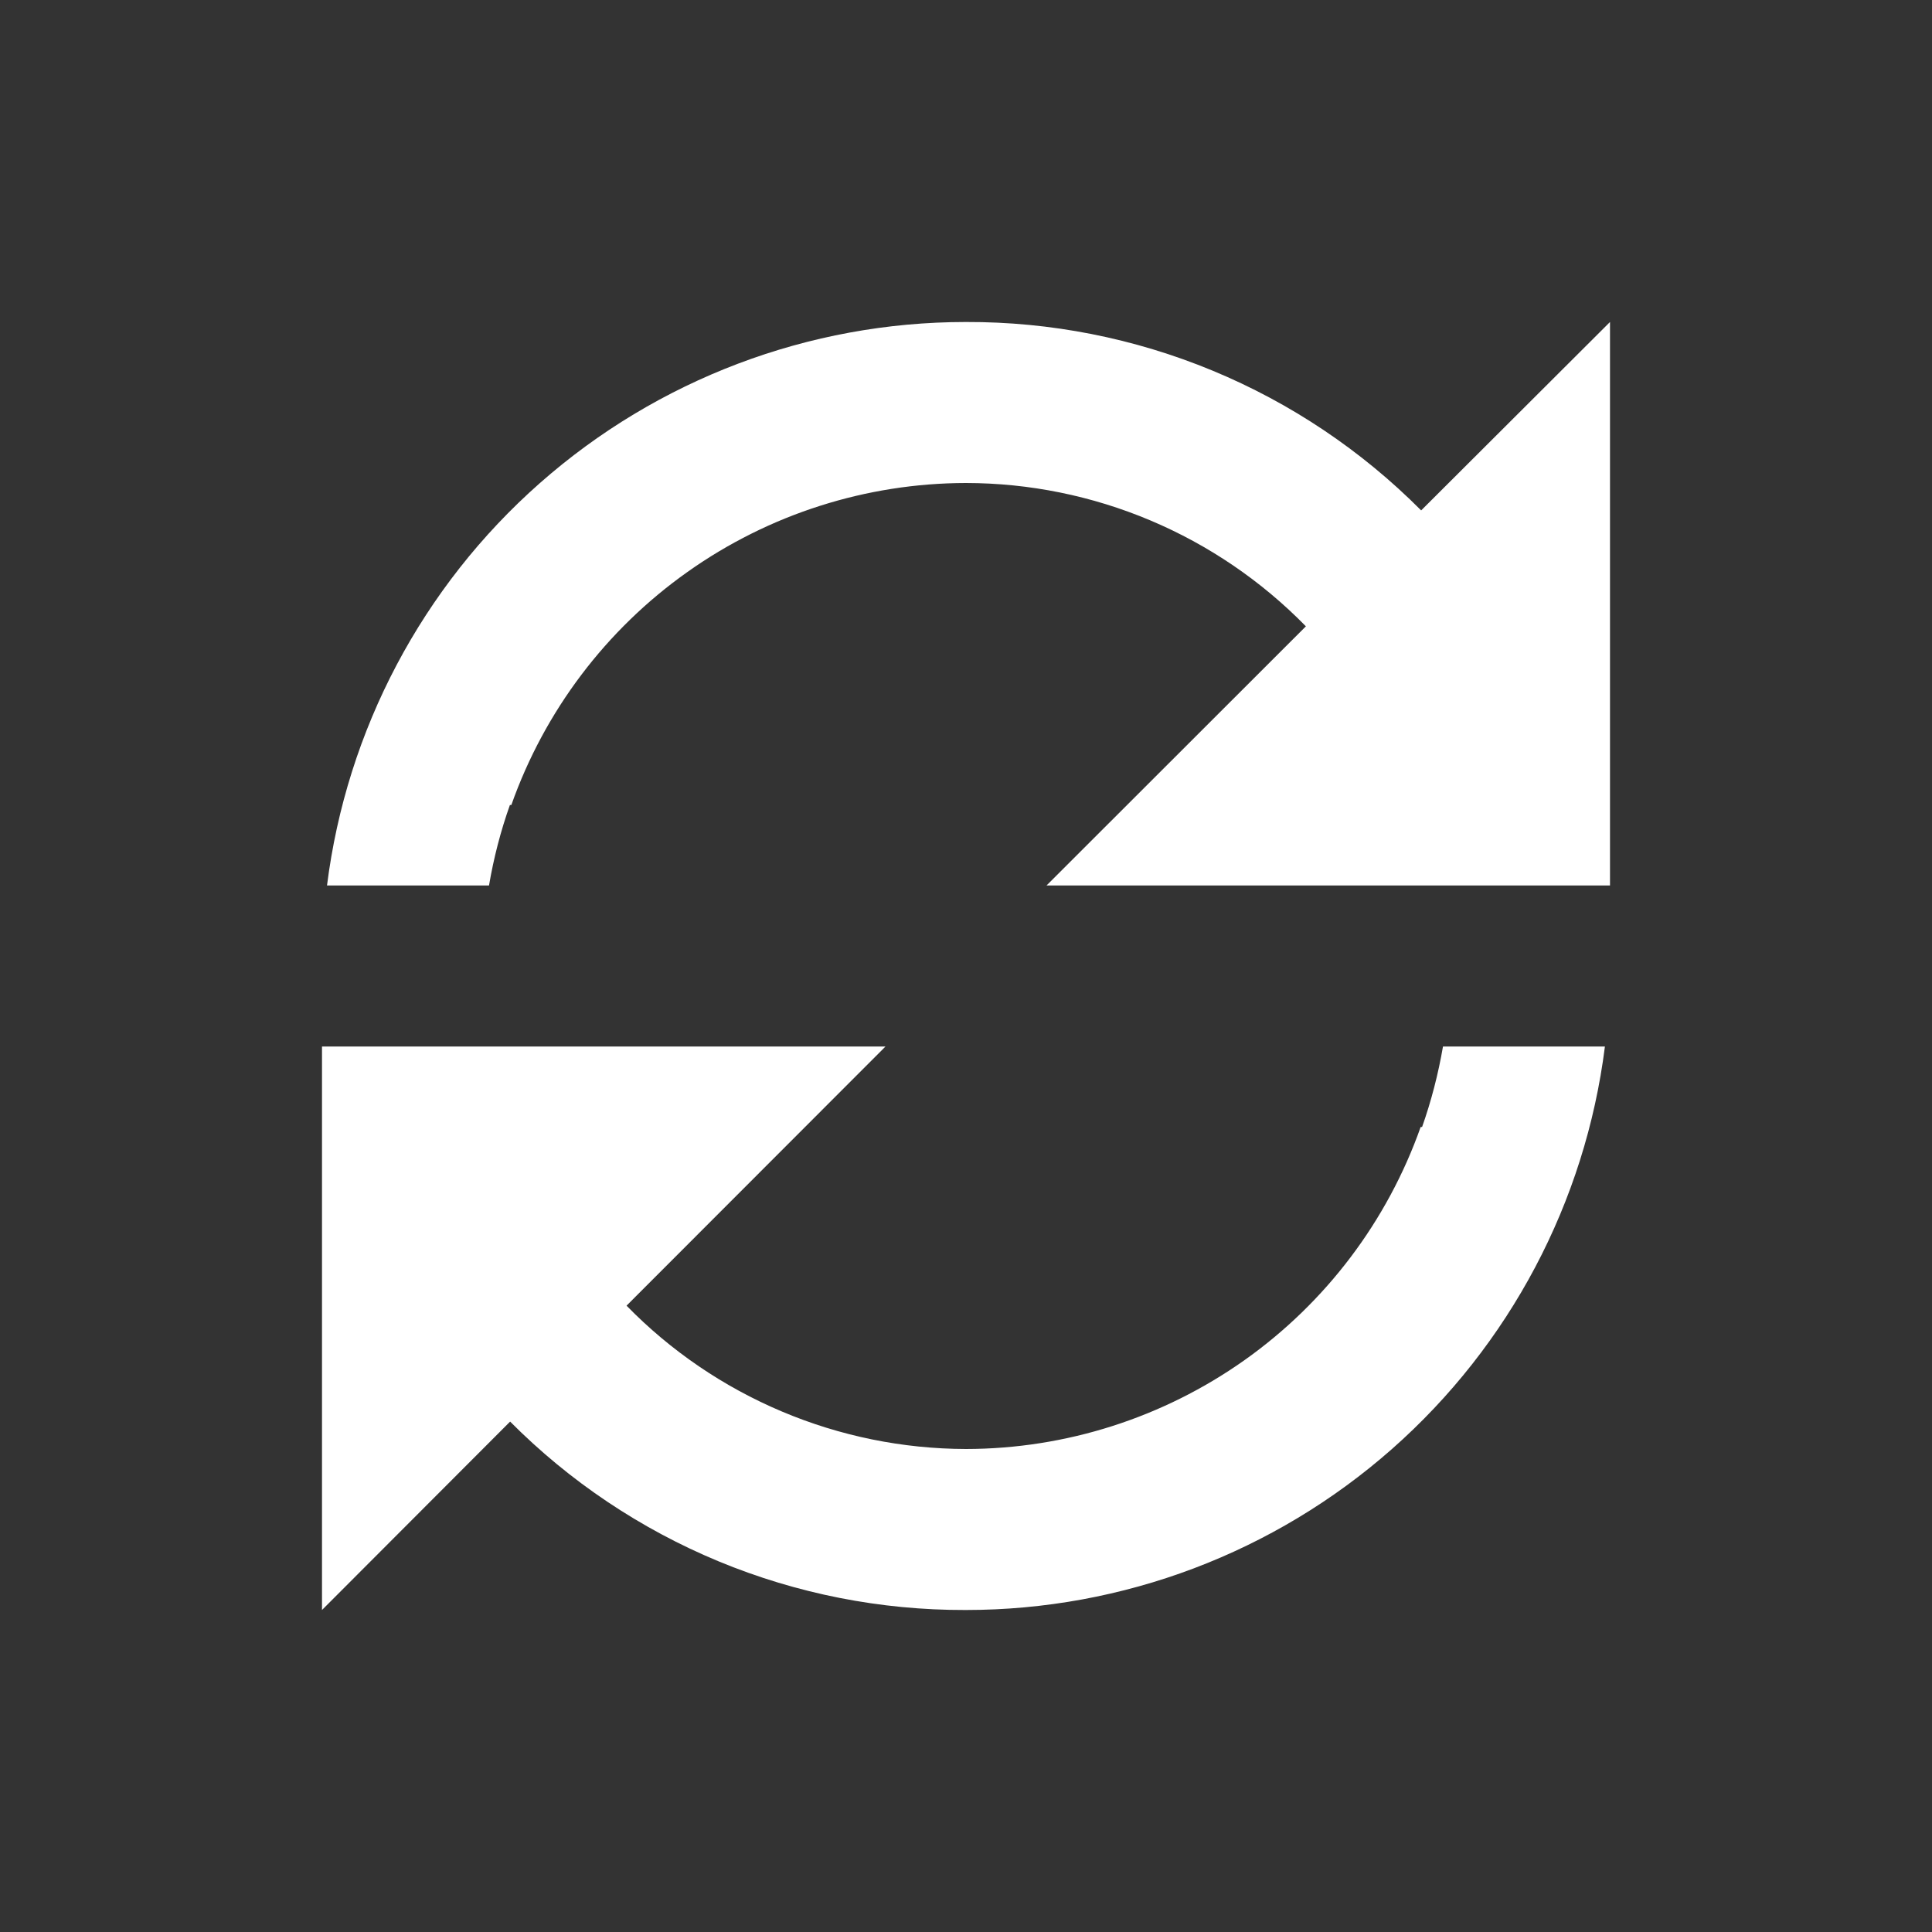
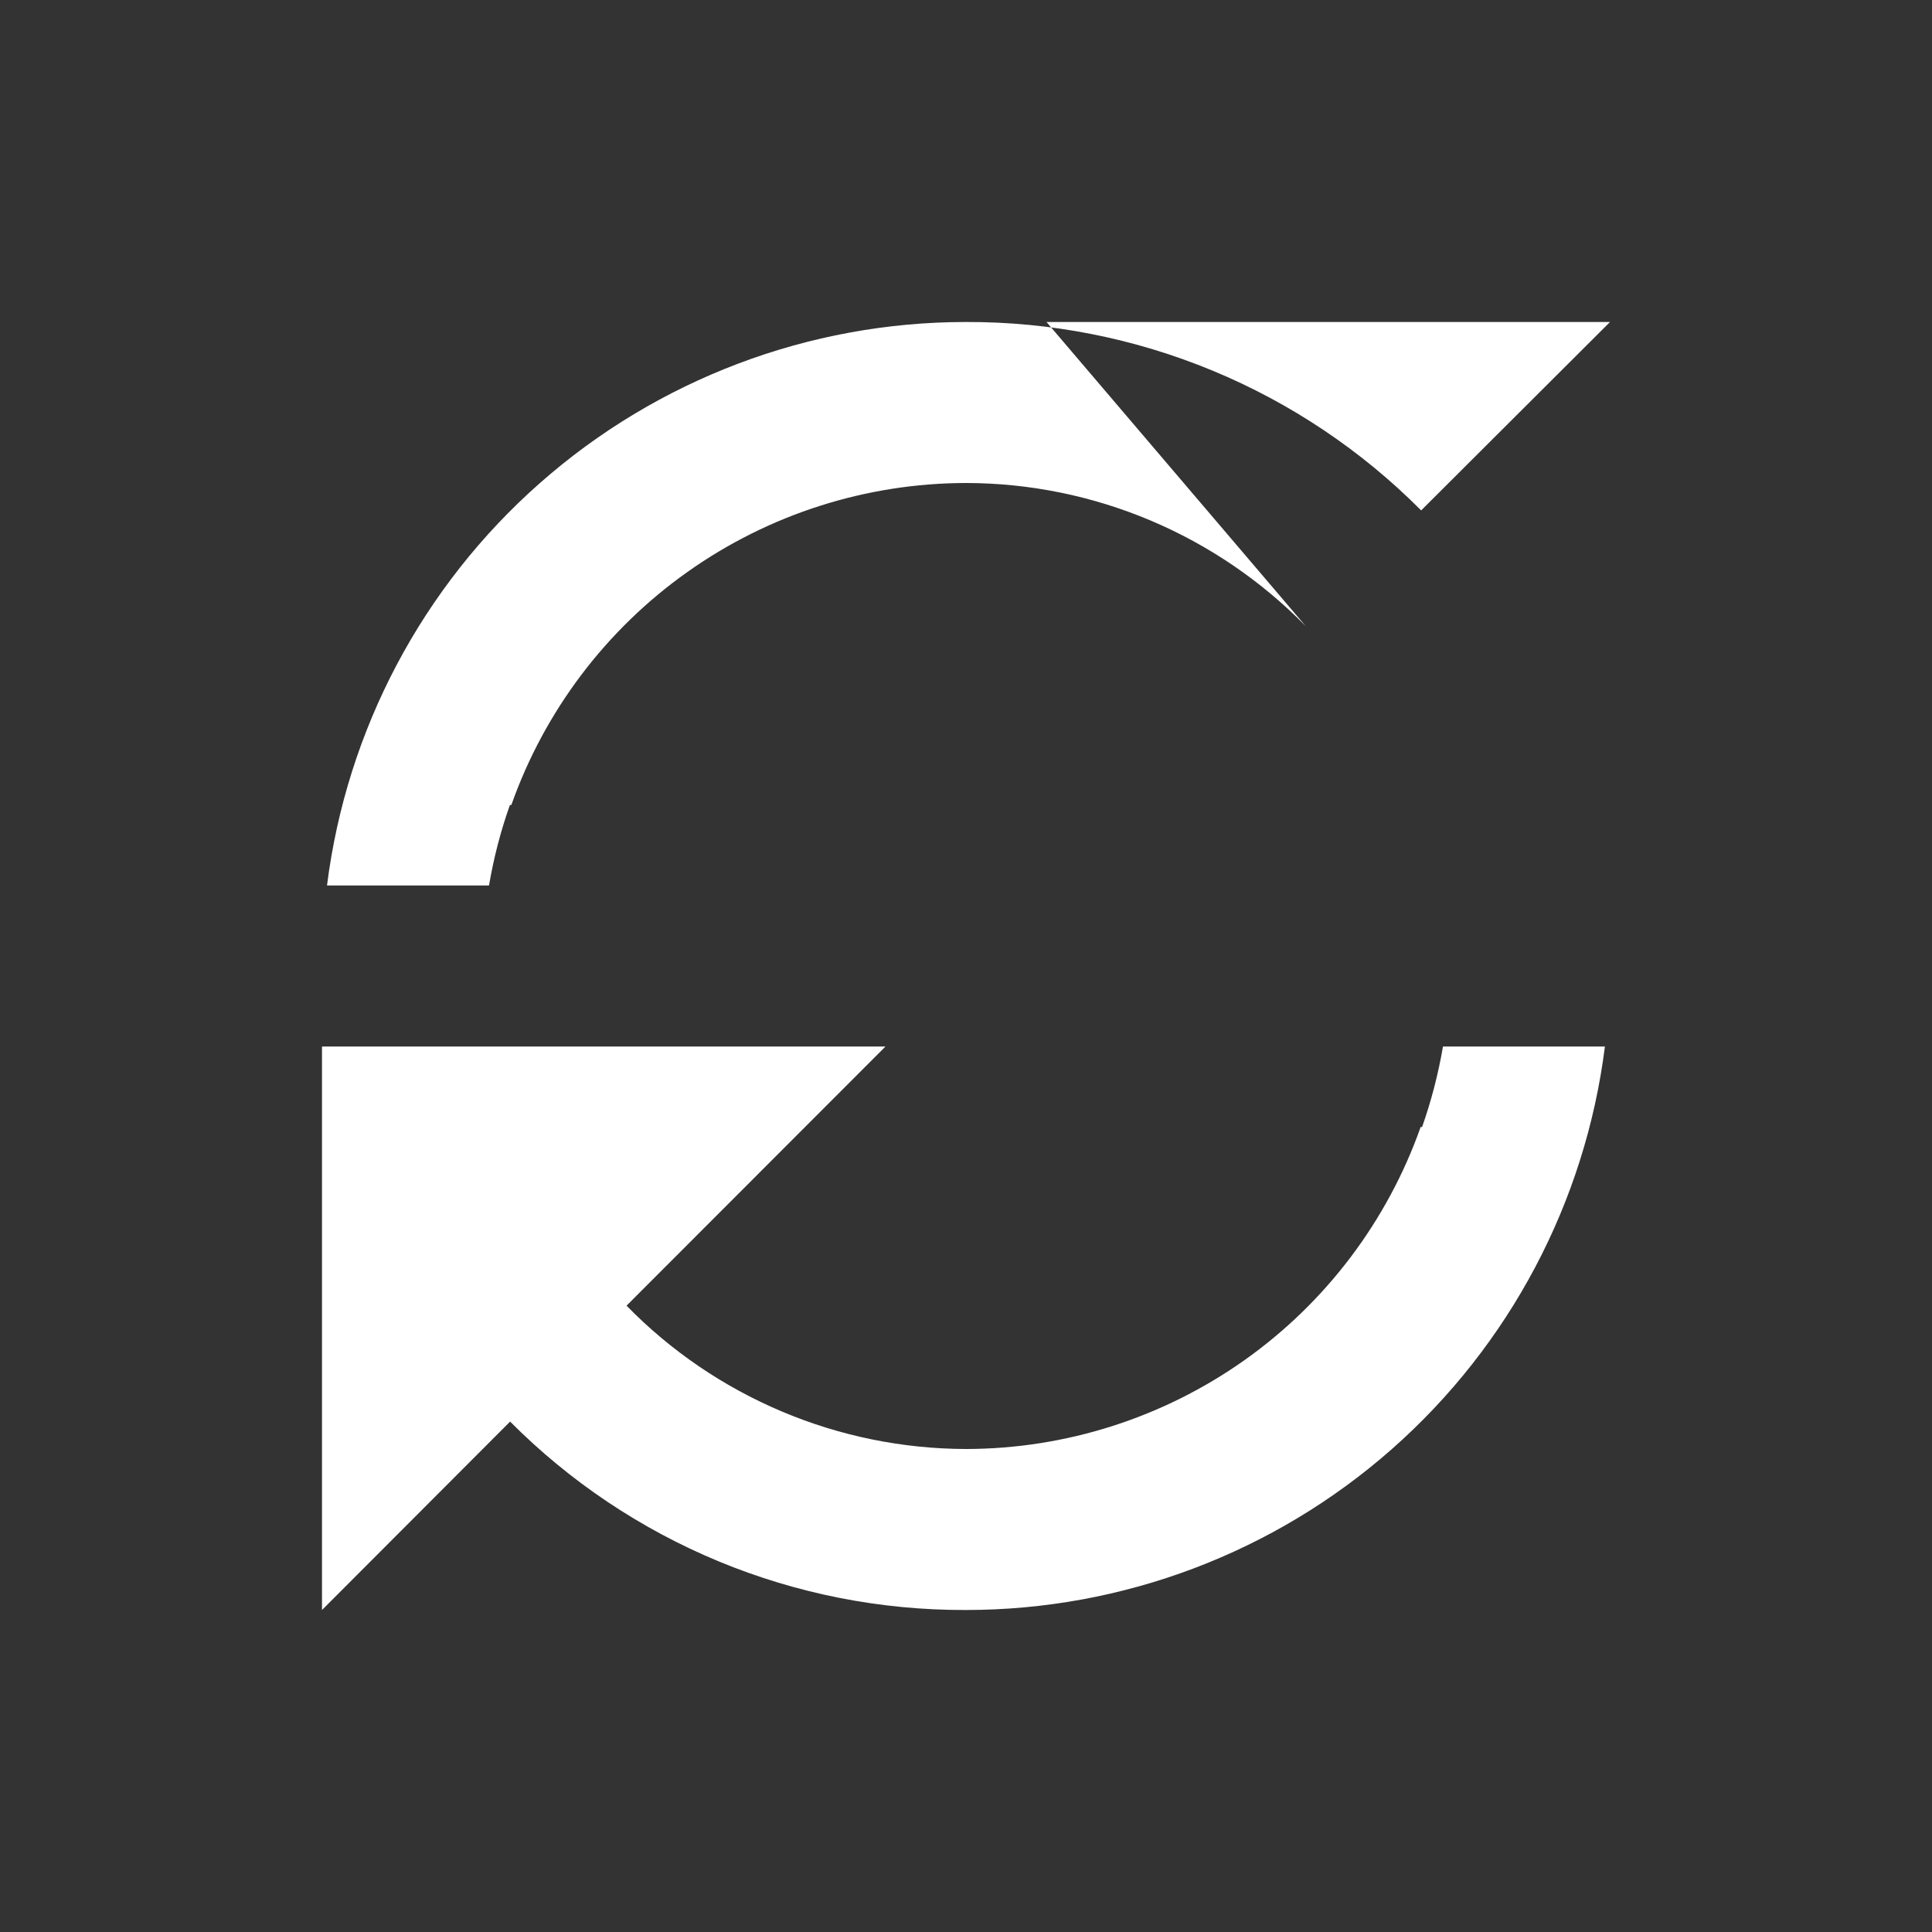
<svg xmlns="http://www.w3.org/2000/svg" width="27" height="27" viewBox="0 0 27 27" fill="none">
  <rect x="0" y="0" width="27" height="27" fill="#333333" stroke="none" />
-   <path d="M4.5 22.5V14.625H12.375L8.756 18.247C9.374 18.88 10.112 19.382 10.927 19.726C11.741 20.07 12.616 20.248 13.5 20.25C14.894 20.248 16.253 19.814 17.391 19.009C18.529 18.203 19.389 17.064 19.854 15.75H19.874C20.003 15.384 20.1 15.008 20.166 14.625H22.429C22.155 16.8 21.097 18.8 19.453 20.25C17.809 21.7 15.692 22.5 13.5 22.5H13.489C12.307 22.503 11.137 22.273 10.045 21.821C8.954 21.369 7.962 20.705 7.129 19.867L4.5 22.5ZM6.833 12.375H4.57C4.844 10.201 5.901 8.201 7.544 6.752C9.188 5.302 11.303 4.501 13.494 4.5H13.5C14.682 4.496 15.852 4.727 16.944 5.179C18.036 5.631 19.027 6.295 19.861 7.133L22.5 4.5V12.375H14.625L18.25 8.753C17.631 8.12 16.892 7.617 16.077 7.273C15.261 6.929 14.385 6.751 13.5 6.75C12.106 6.752 10.746 7.186 9.609 7.992C8.471 8.797 7.611 9.936 7.146 11.25H7.126C6.996 11.616 6.899 11.992 6.834 12.375H6.833Z" fill="white" />
+   <path d="M4.5 22.5V14.625H12.375L8.756 18.247C9.374 18.88 10.112 19.382 10.927 19.726C11.741 20.07 12.616 20.248 13.5 20.25C14.894 20.248 16.253 19.814 17.391 19.009C18.529 18.203 19.389 17.064 19.854 15.75H19.874C20.003 15.384 20.1 15.008 20.166 14.625H22.429C22.155 16.8 21.097 18.8 19.453 20.25C17.809 21.7 15.692 22.5 13.5 22.5H13.489C12.307 22.503 11.137 22.273 10.045 21.821C8.954 21.369 7.962 20.705 7.129 19.867L4.5 22.5ZM6.833 12.375H4.57C4.844 10.201 5.901 8.201 7.544 6.752C9.188 5.302 11.303 4.501 13.494 4.5H13.5C14.682 4.496 15.852 4.727 16.944 5.179C18.036 5.631 19.027 6.295 19.861 7.133L22.5 4.5H14.625L18.25 8.753C17.631 8.12 16.892 7.617 16.077 7.273C15.261 6.929 14.385 6.751 13.5 6.75C12.106 6.752 10.746 7.186 9.609 7.992C8.471 8.797 7.611 9.936 7.146 11.25H7.126C6.996 11.616 6.899 11.992 6.834 12.375H6.833Z" fill="white" />
</svg>